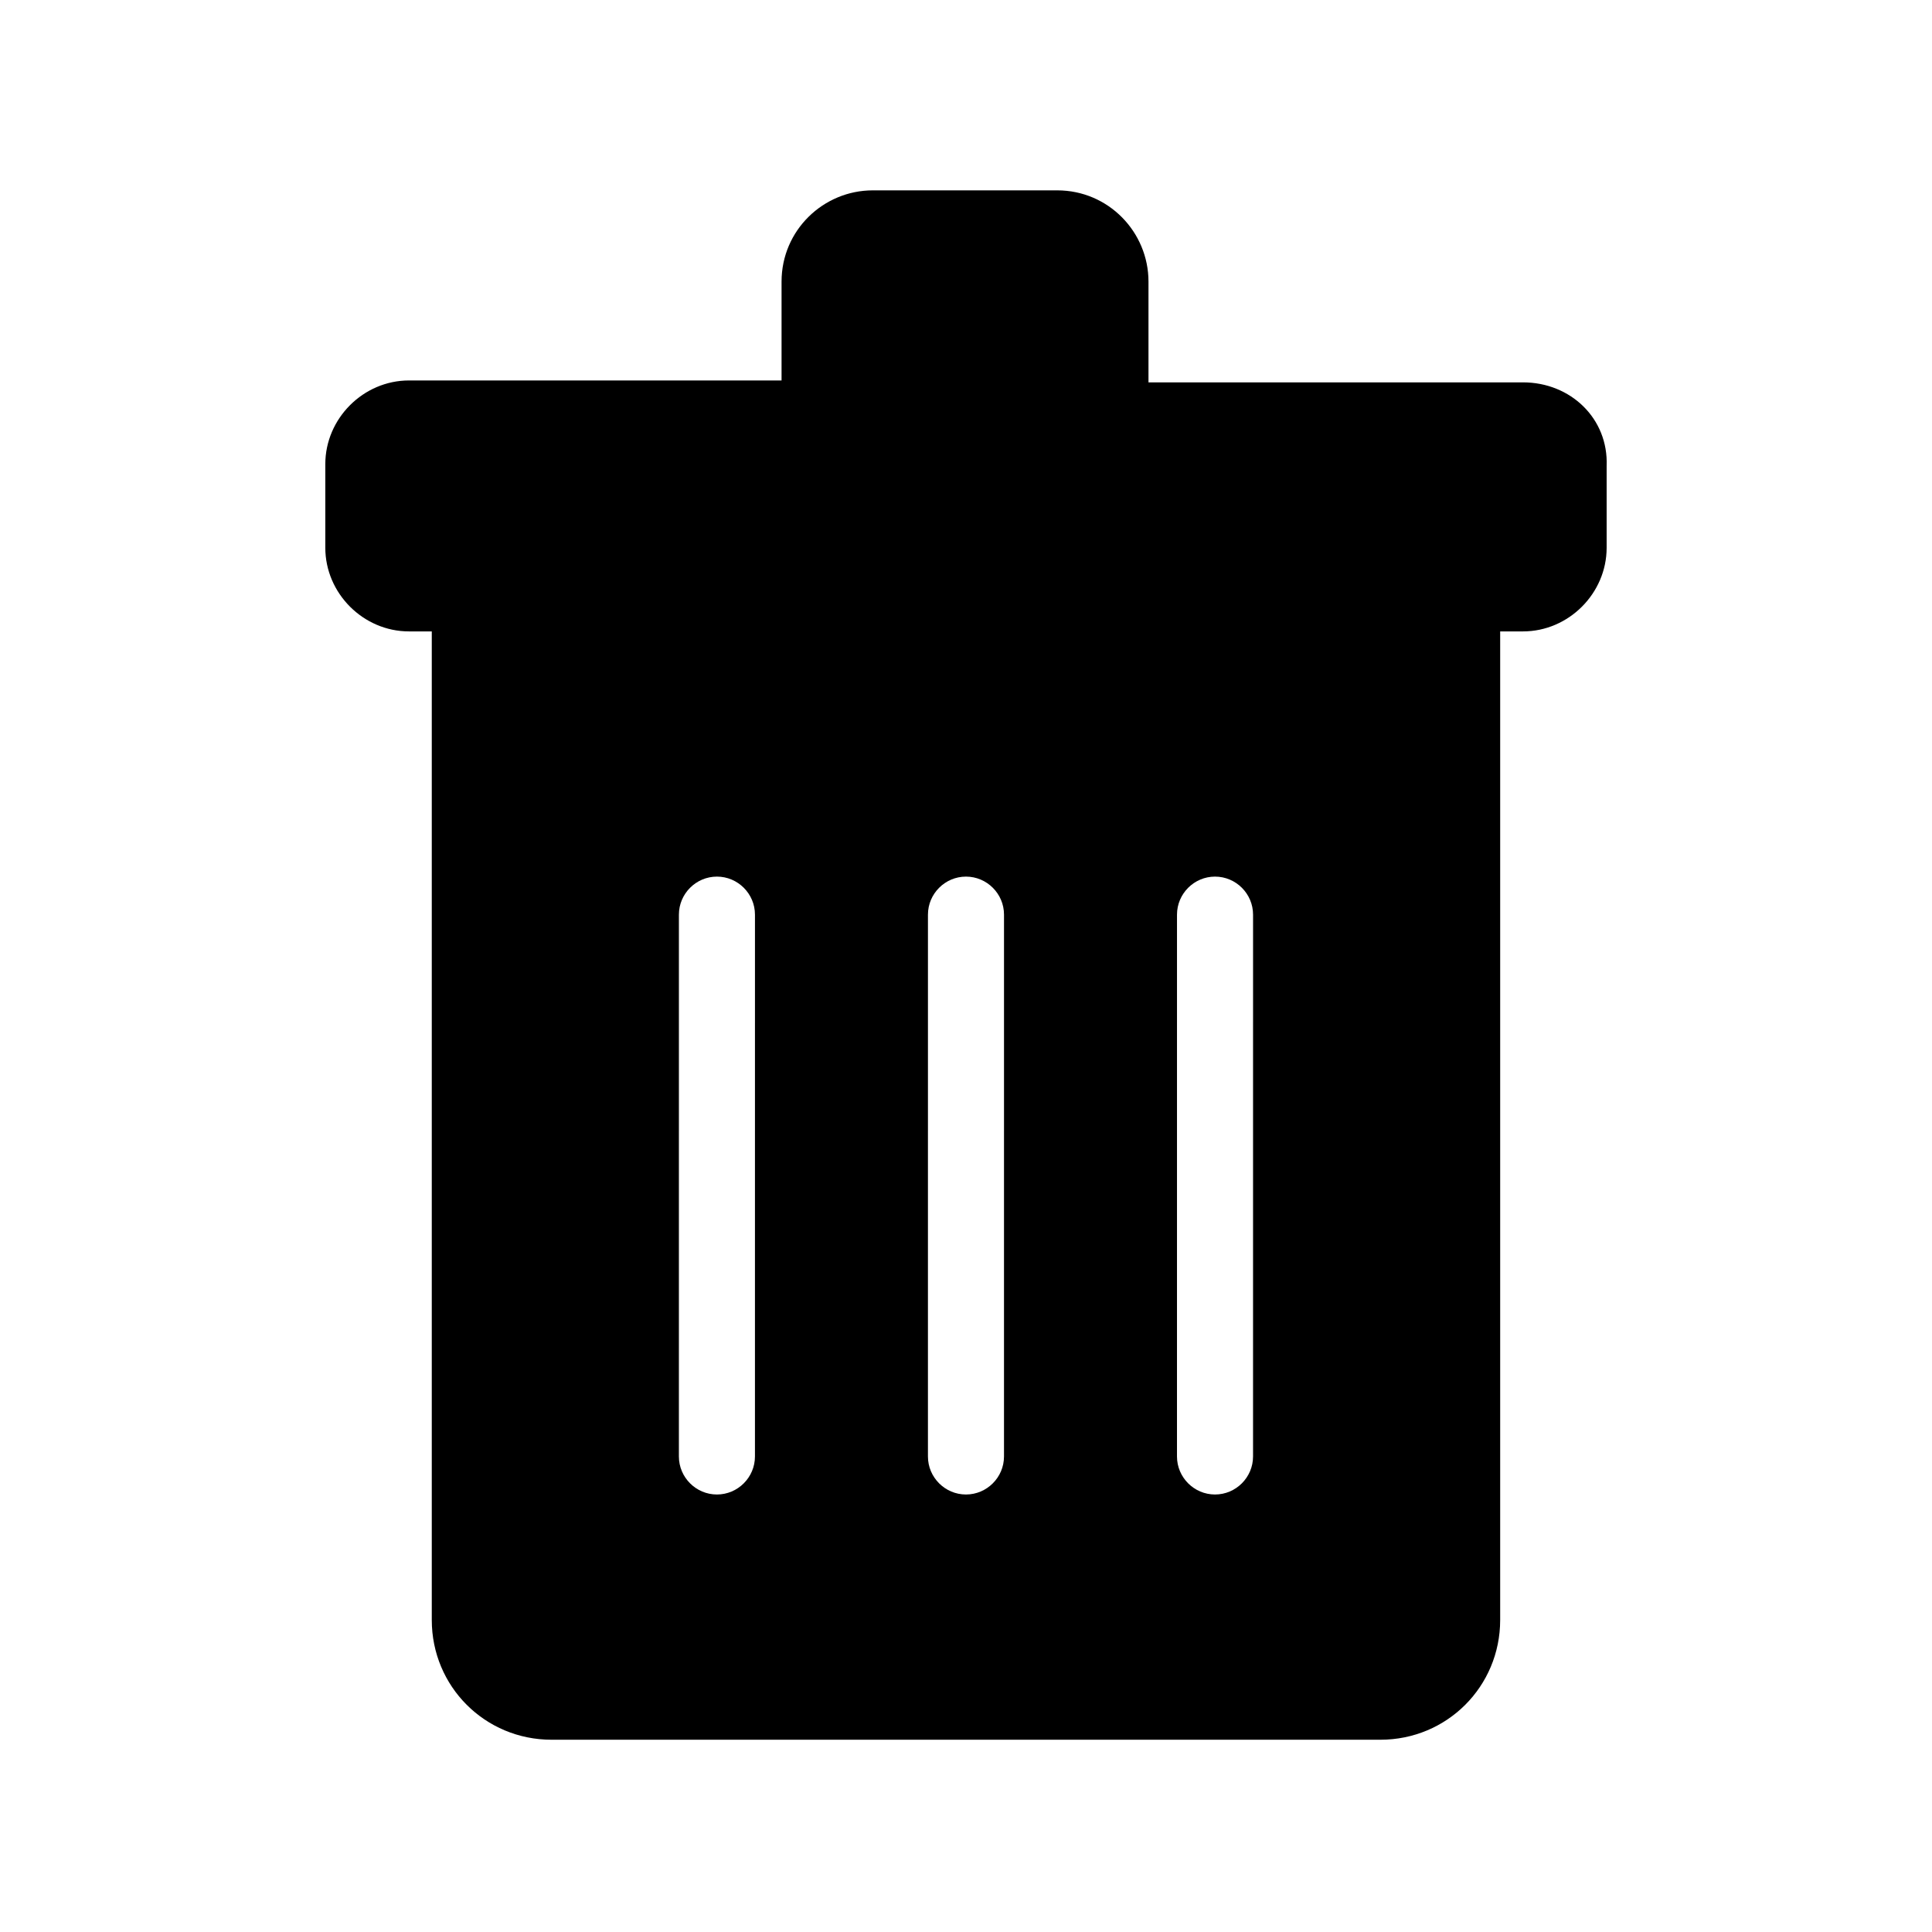
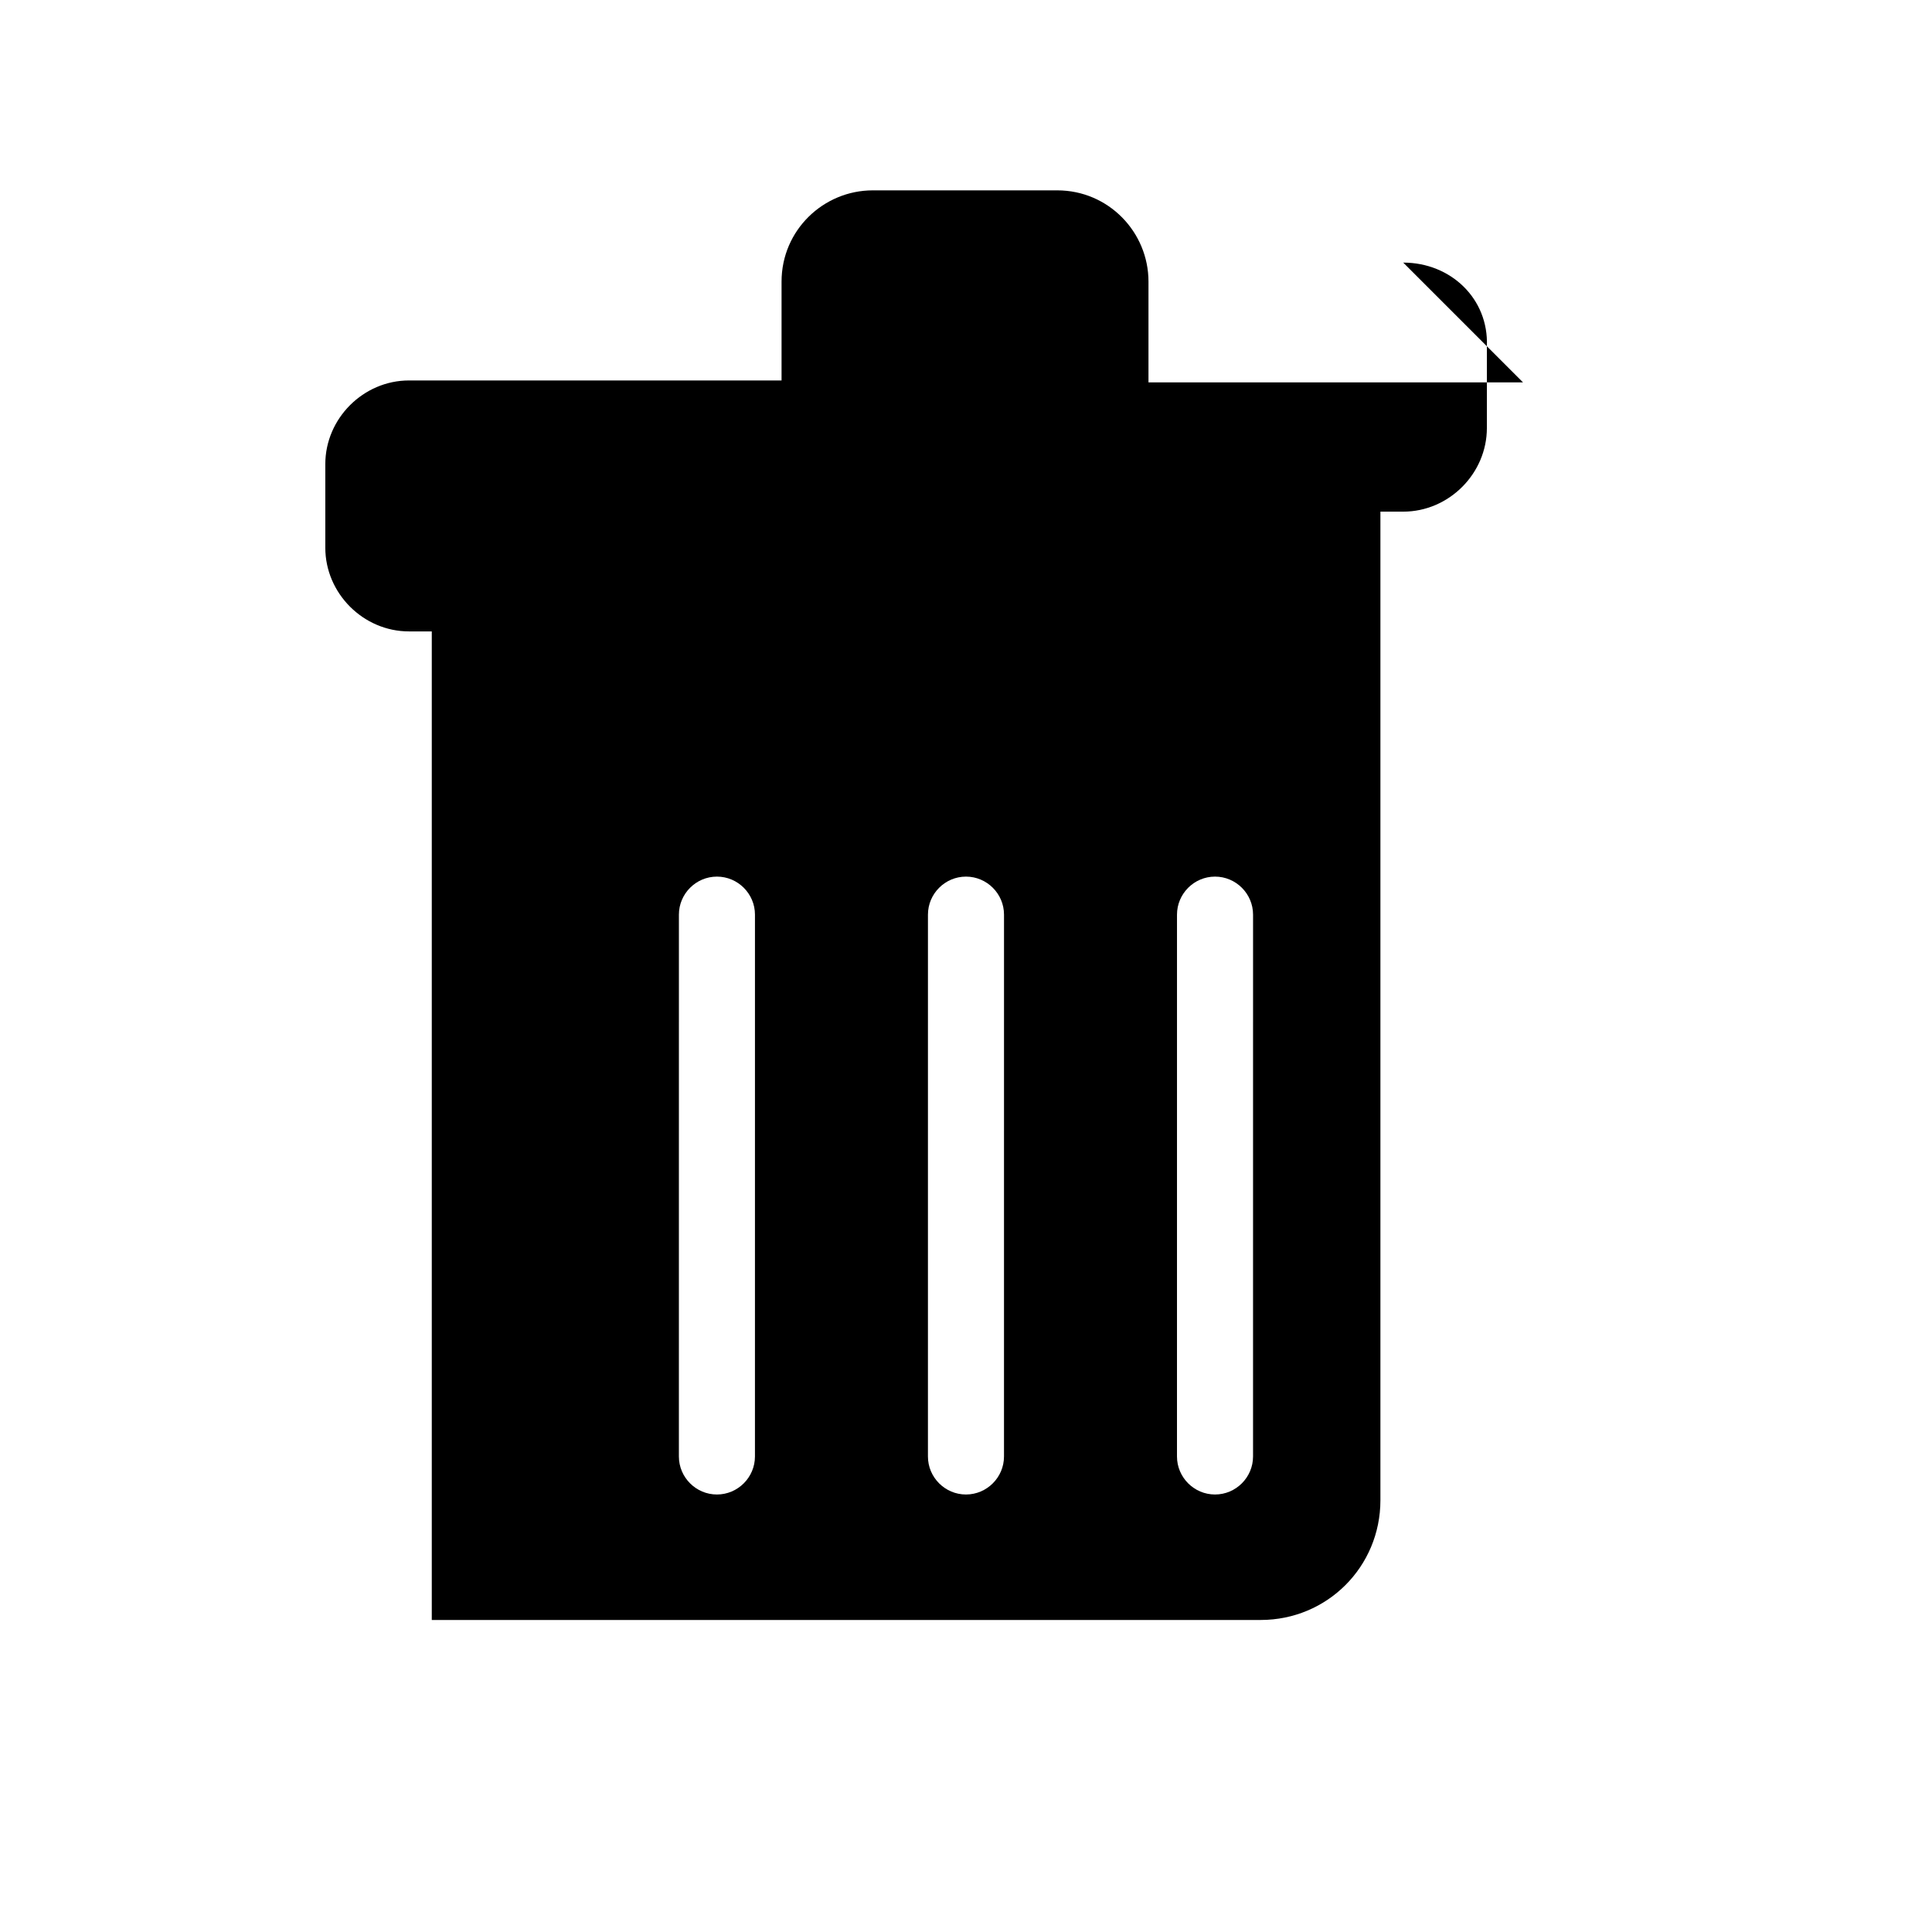
<svg xmlns="http://www.w3.org/2000/svg" fill="#000000" width="800px" height="800px" version="1.1" viewBox="144 144 512 512">
-   <path d="m547.61 245.33h-99.25v-26.699c0-13.098-10.578-24.184-24.184-24.184h-48.871c-13.098 0-24.184 10.578-24.184 24.184v26.199l-98.742-0.004c-12.09 0-22.168 10.078-22.168 22.168v22.168c0 12.09 10.078 22.168 22.168 22.168h6.047v261.98c0 17.633 14.105 31.738 31.738 31.738h219.66c17.633 0 31.738-14.105 31.738-31.738v-261.98h6.047c12.09 0 22.168-10.078 22.168-22.168v-21.664c0.504-12.594-9.57-22.168-22.168-22.168zm-203.54 284.65c0 5.543-4.535 10.078-10.078 10.078-5.543 0-10.078-4.535-10.078-10.078l0.004-143.59c0-5.543 4.535-10.078 10.078-10.078s10.078 4.535 10.078 10.078zm66 0c0 5.543-4.535 10.078-10.078 10.078-5.543 0-10.078-4.535-10.078-10.078l0.004-143.59c0-5.543 4.535-10.078 10.078-10.078s10.078 4.535 10.078 10.078zm66 0c0 5.543-4.535 10.078-10.078 10.078-5.543 0-10.078-4.535-10.078-10.078l0.004-143.59c0-5.543 4.535-10.078 10.078-10.078s10.078 4.535 10.078 10.078z" />
+   <path d="m547.61 245.33h-99.25v-26.699c0-13.098-10.578-24.184-24.184-24.184h-48.871c-13.098 0-24.184 10.578-24.184 24.184v26.199l-98.742-0.004c-12.09 0-22.168 10.078-22.168 22.168v22.168c0 12.09 10.078 22.168 22.168 22.168h6.047v261.98h219.66c17.633 0 31.738-14.105 31.738-31.738v-261.98h6.047c12.09 0 22.168-10.078 22.168-22.168v-21.664c0.504-12.594-9.57-22.168-22.168-22.168zm-203.54 284.65c0 5.543-4.535 10.078-10.078 10.078-5.543 0-10.078-4.535-10.078-10.078l0.004-143.59c0-5.543 4.535-10.078 10.078-10.078s10.078 4.535 10.078 10.078zm66 0c0 5.543-4.535 10.078-10.078 10.078-5.543 0-10.078-4.535-10.078-10.078l0.004-143.59c0-5.543 4.535-10.078 10.078-10.078s10.078 4.535 10.078 10.078zm66 0c0 5.543-4.535 10.078-10.078 10.078-5.543 0-10.078-4.535-10.078-10.078l0.004-143.59c0-5.543 4.535-10.078 10.078-10.078s10.078 4.535 10.078 10.078z" />
</svg>